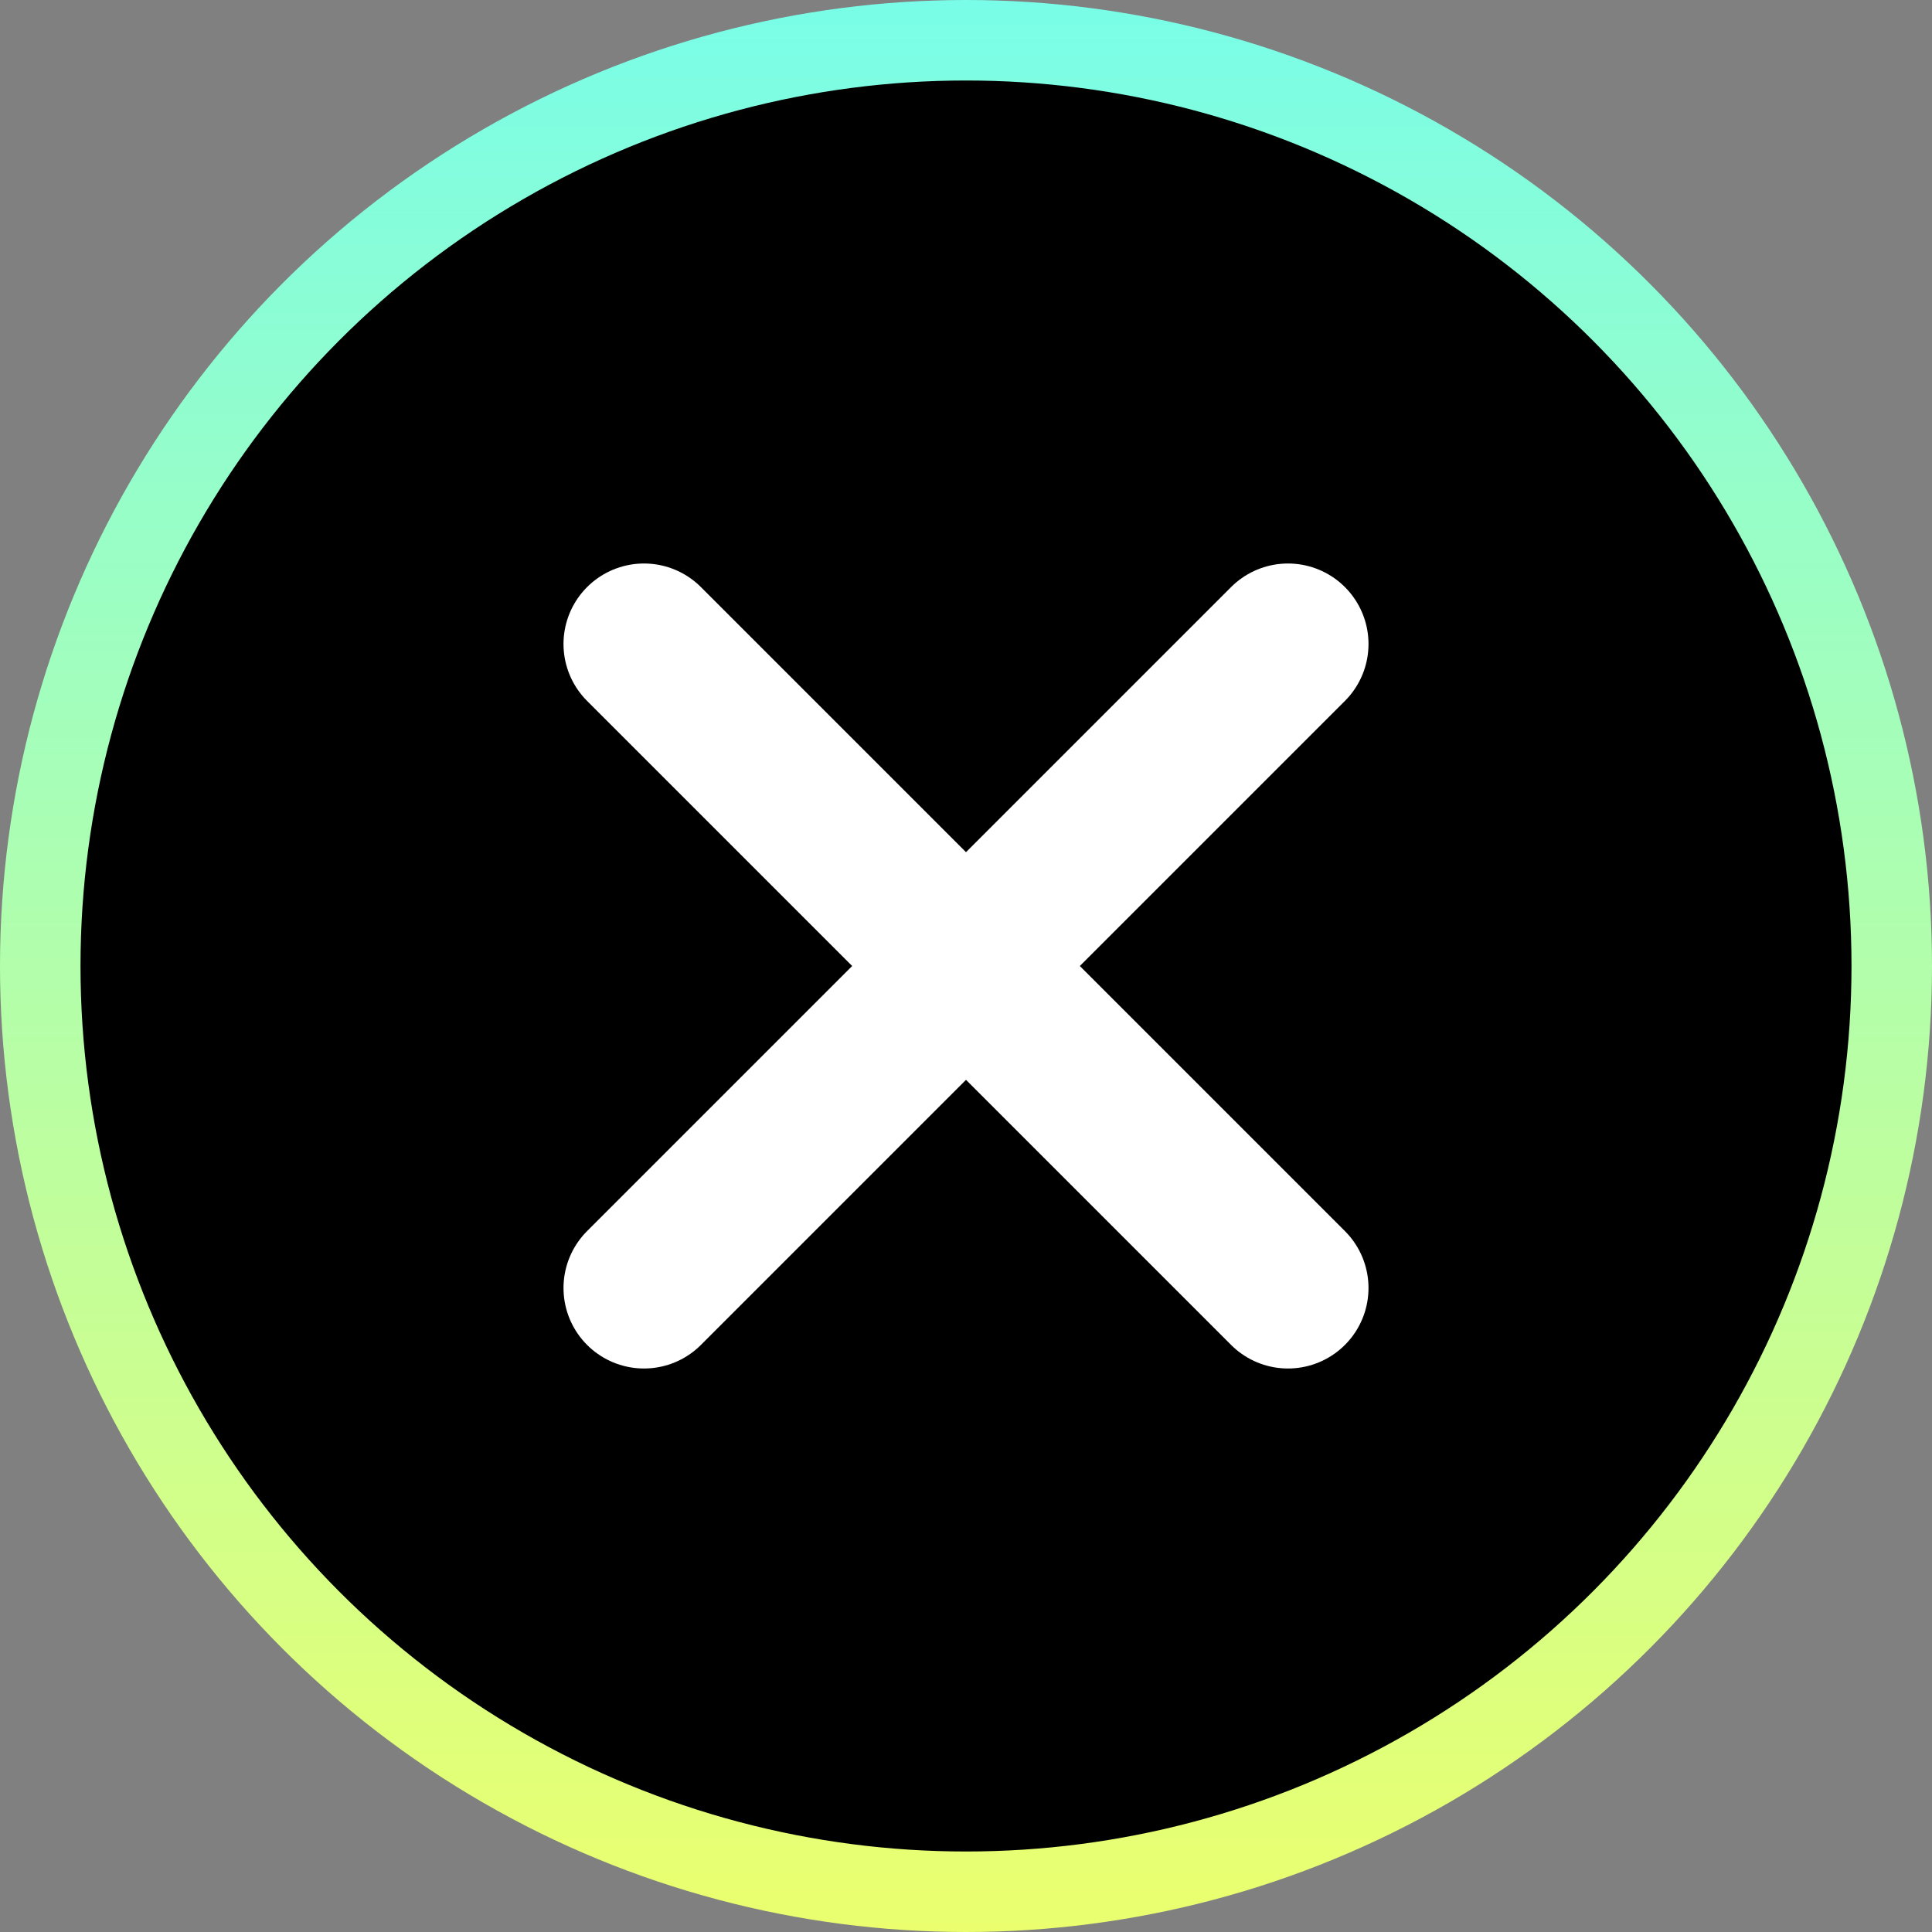
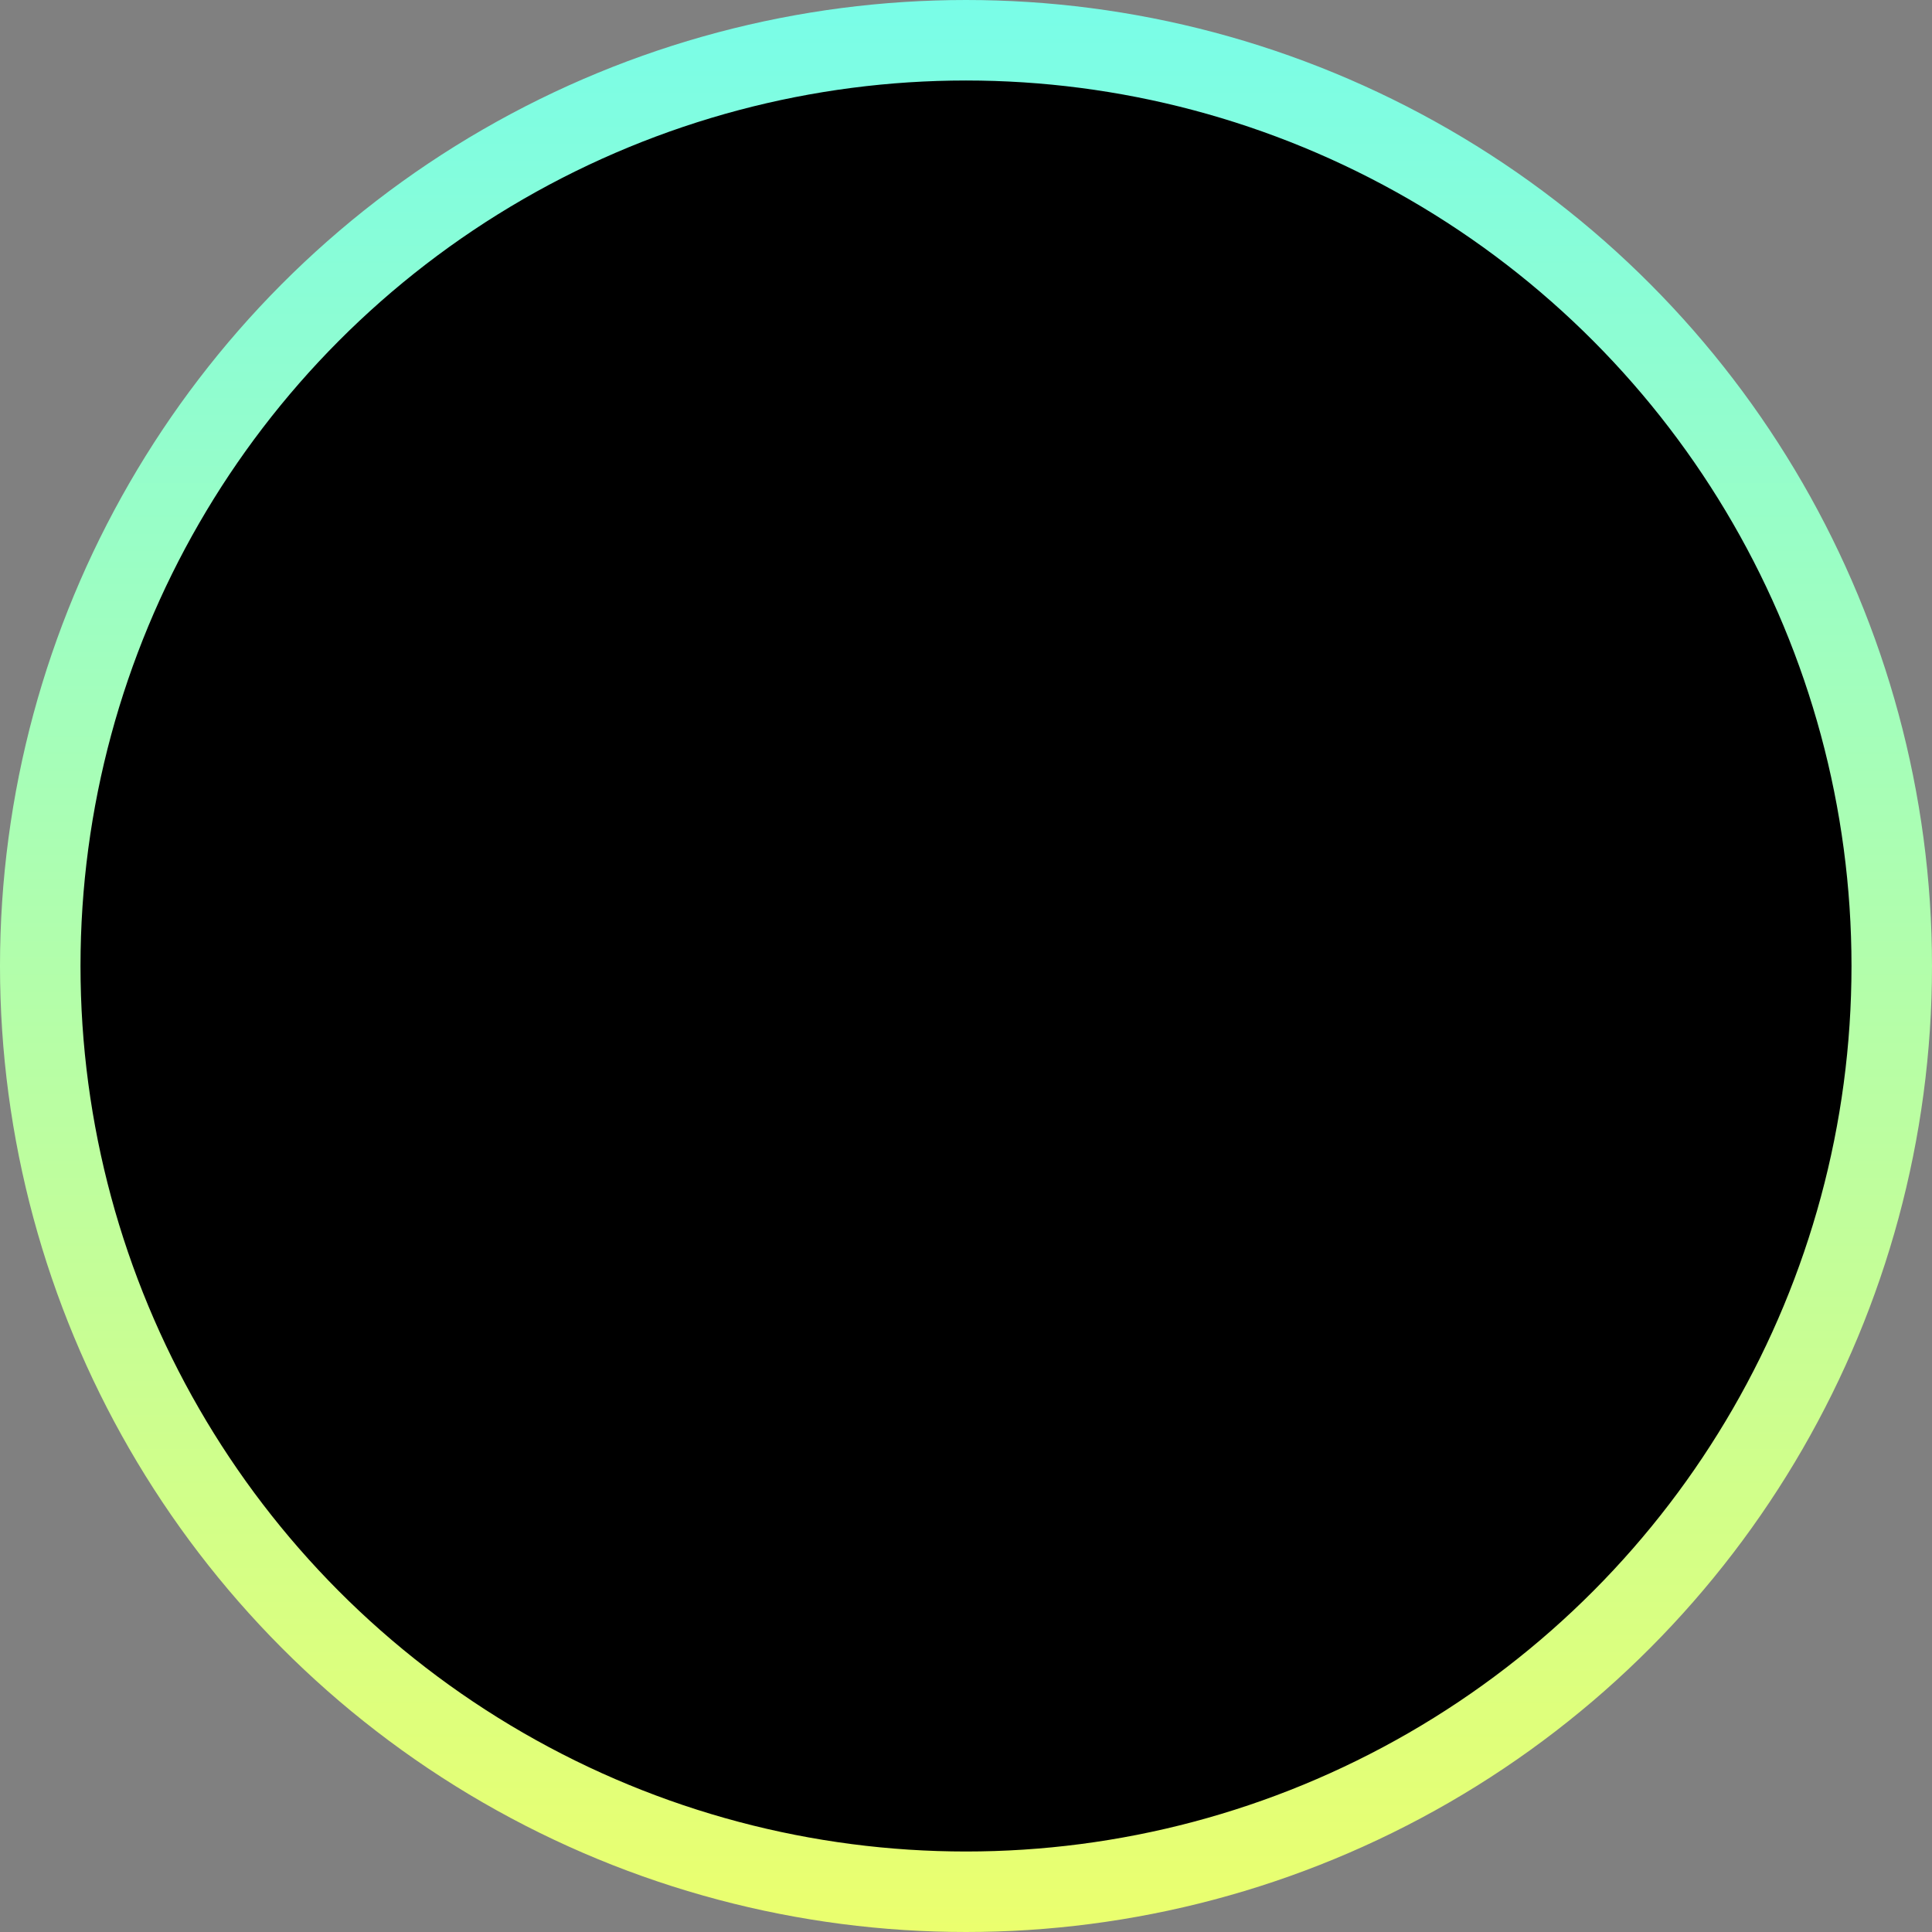
<svg xmlns="http://www.w3.org/2000/svg" width="24" height="24" fill="none">
  <rect width="100%" height="100%" fill="#808080" stroke="none" />
  <circle cx="12" cy="12" r="11.5" fill="#000" stroke="url(#a)" />
-   <path d="m8 8 8 8M16 8l-8 8" stroke="#fff" stroke-width="2" stroke-linecap="round" />
  <defs>
    <linearGradient id="a" x1="12" y1="0" x2="12" y2="24" gradientUnits="userSpaceOnUse">
      <stop stop-color="#79FDE8" />
      <stop offset="1" stop-color="#EBFF6E" />
    </linearGradient>
  </defs>
</svg>